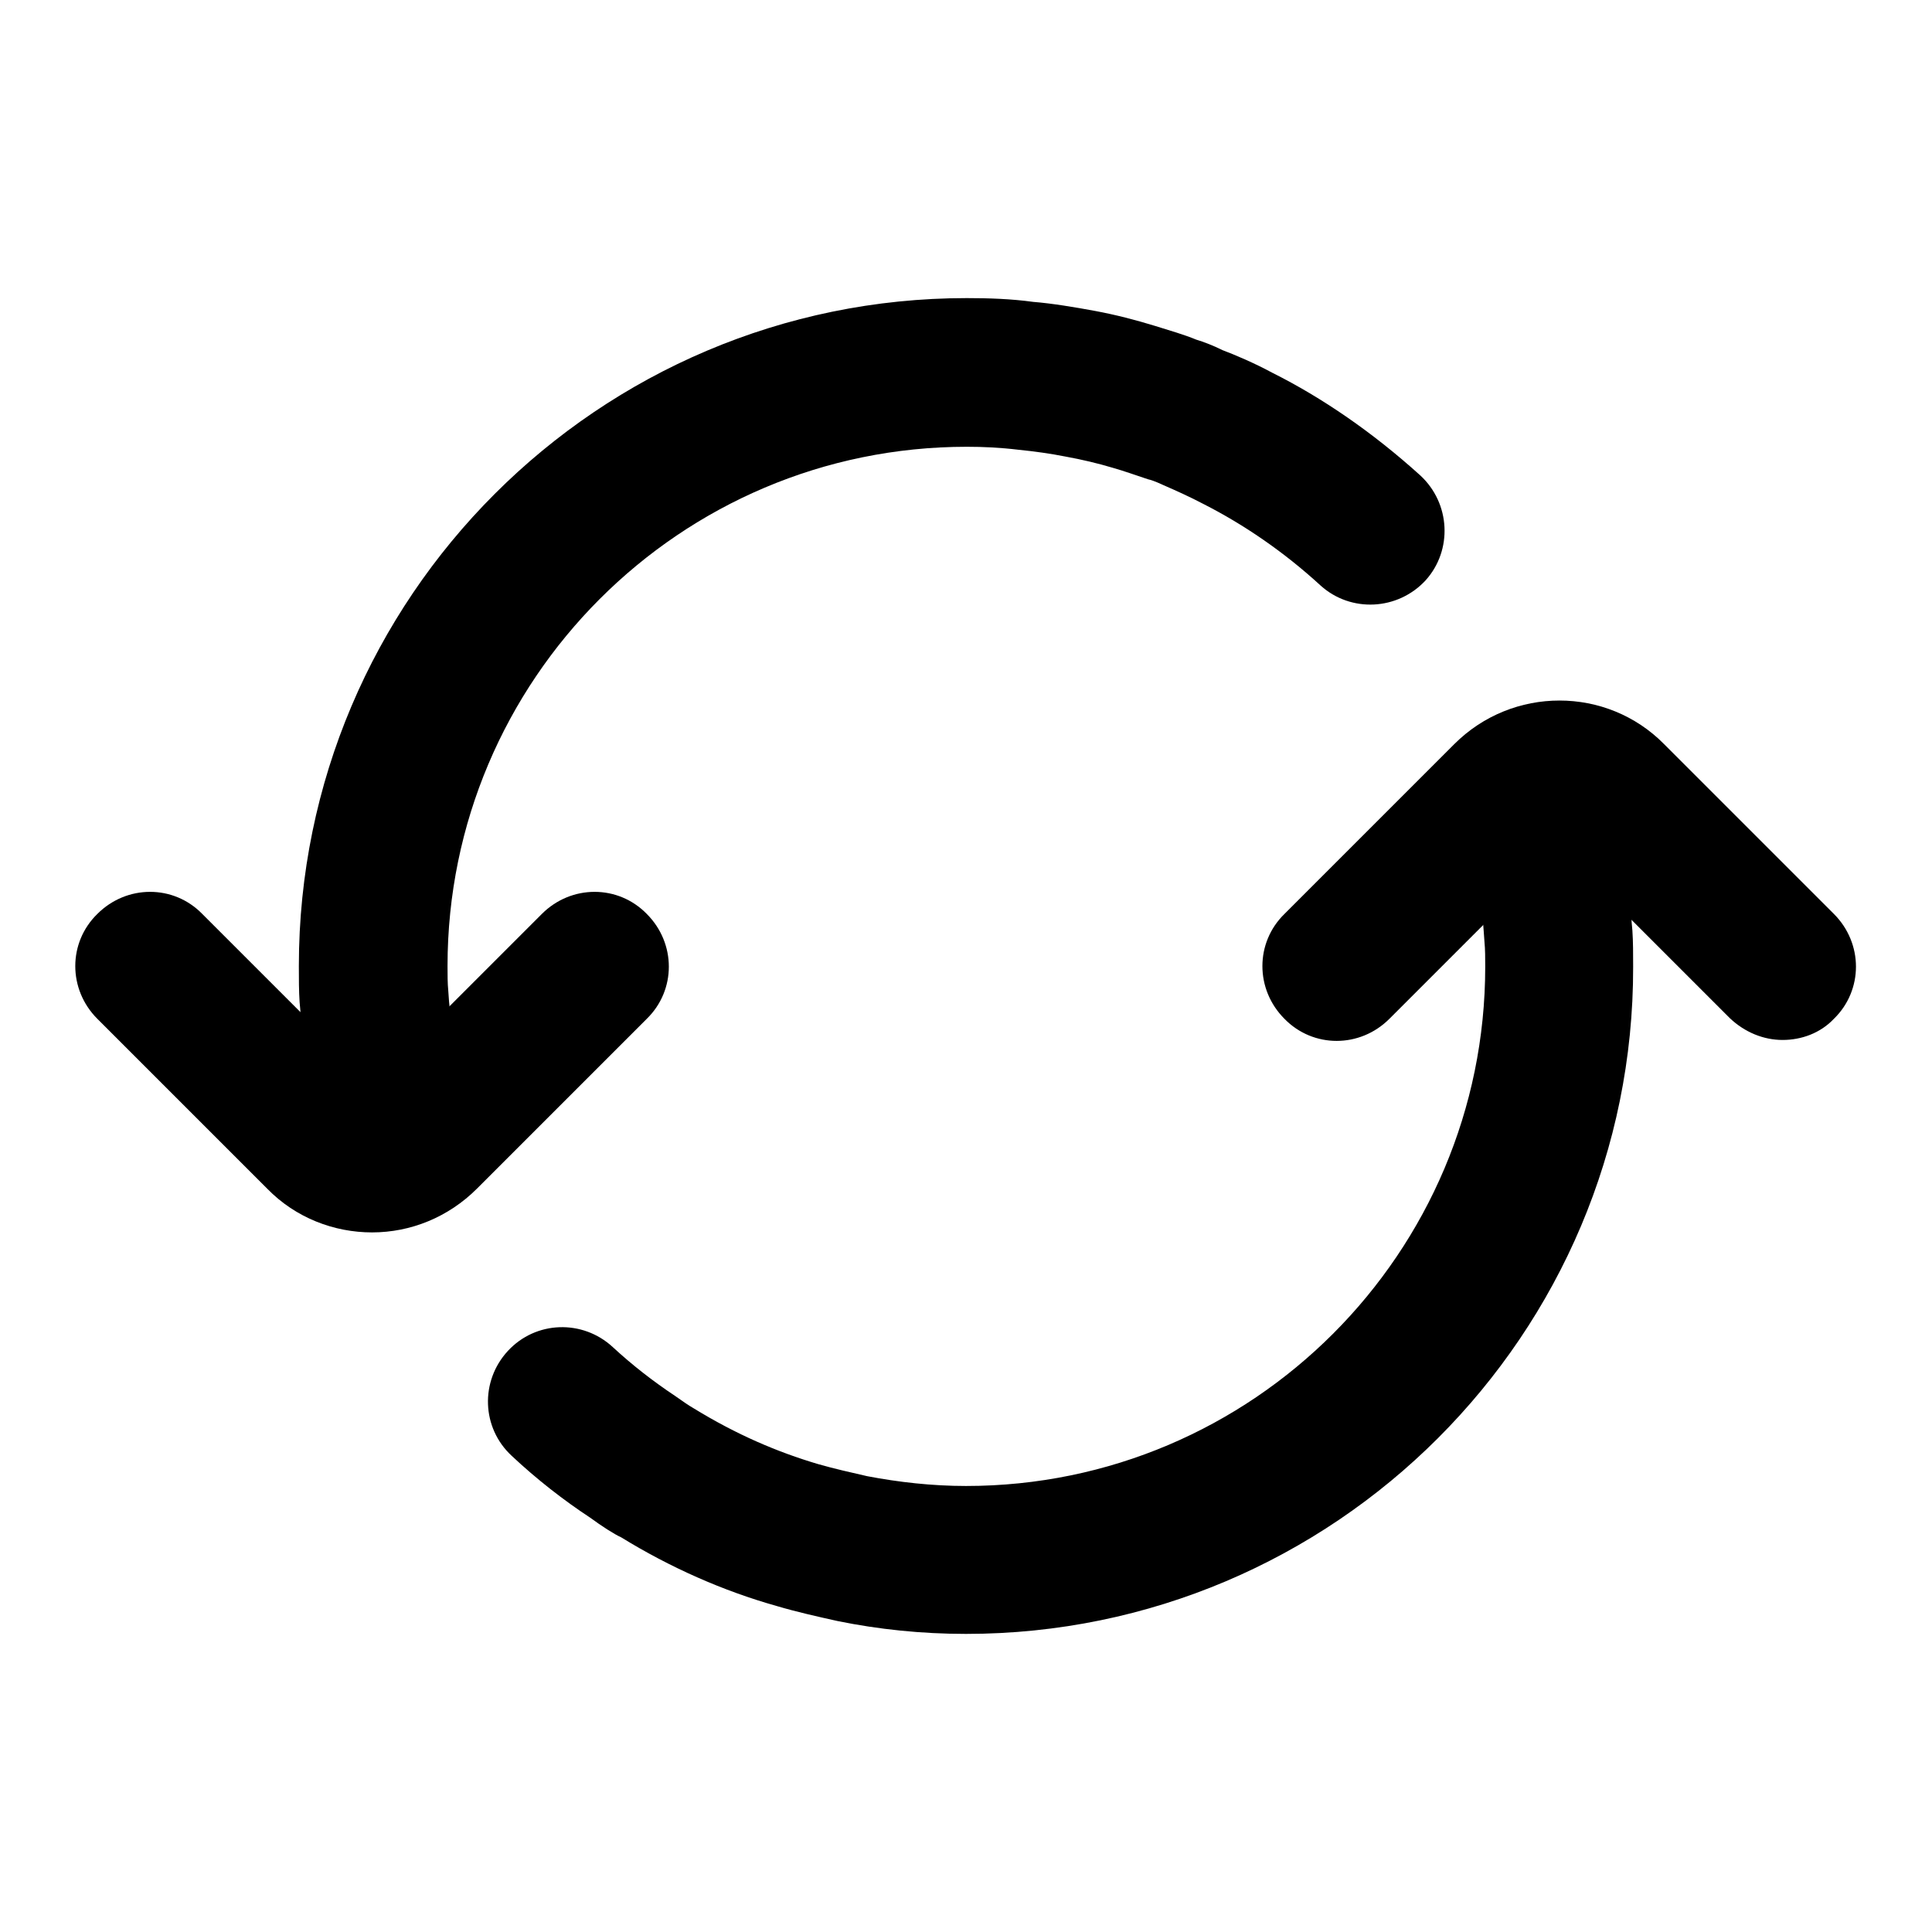
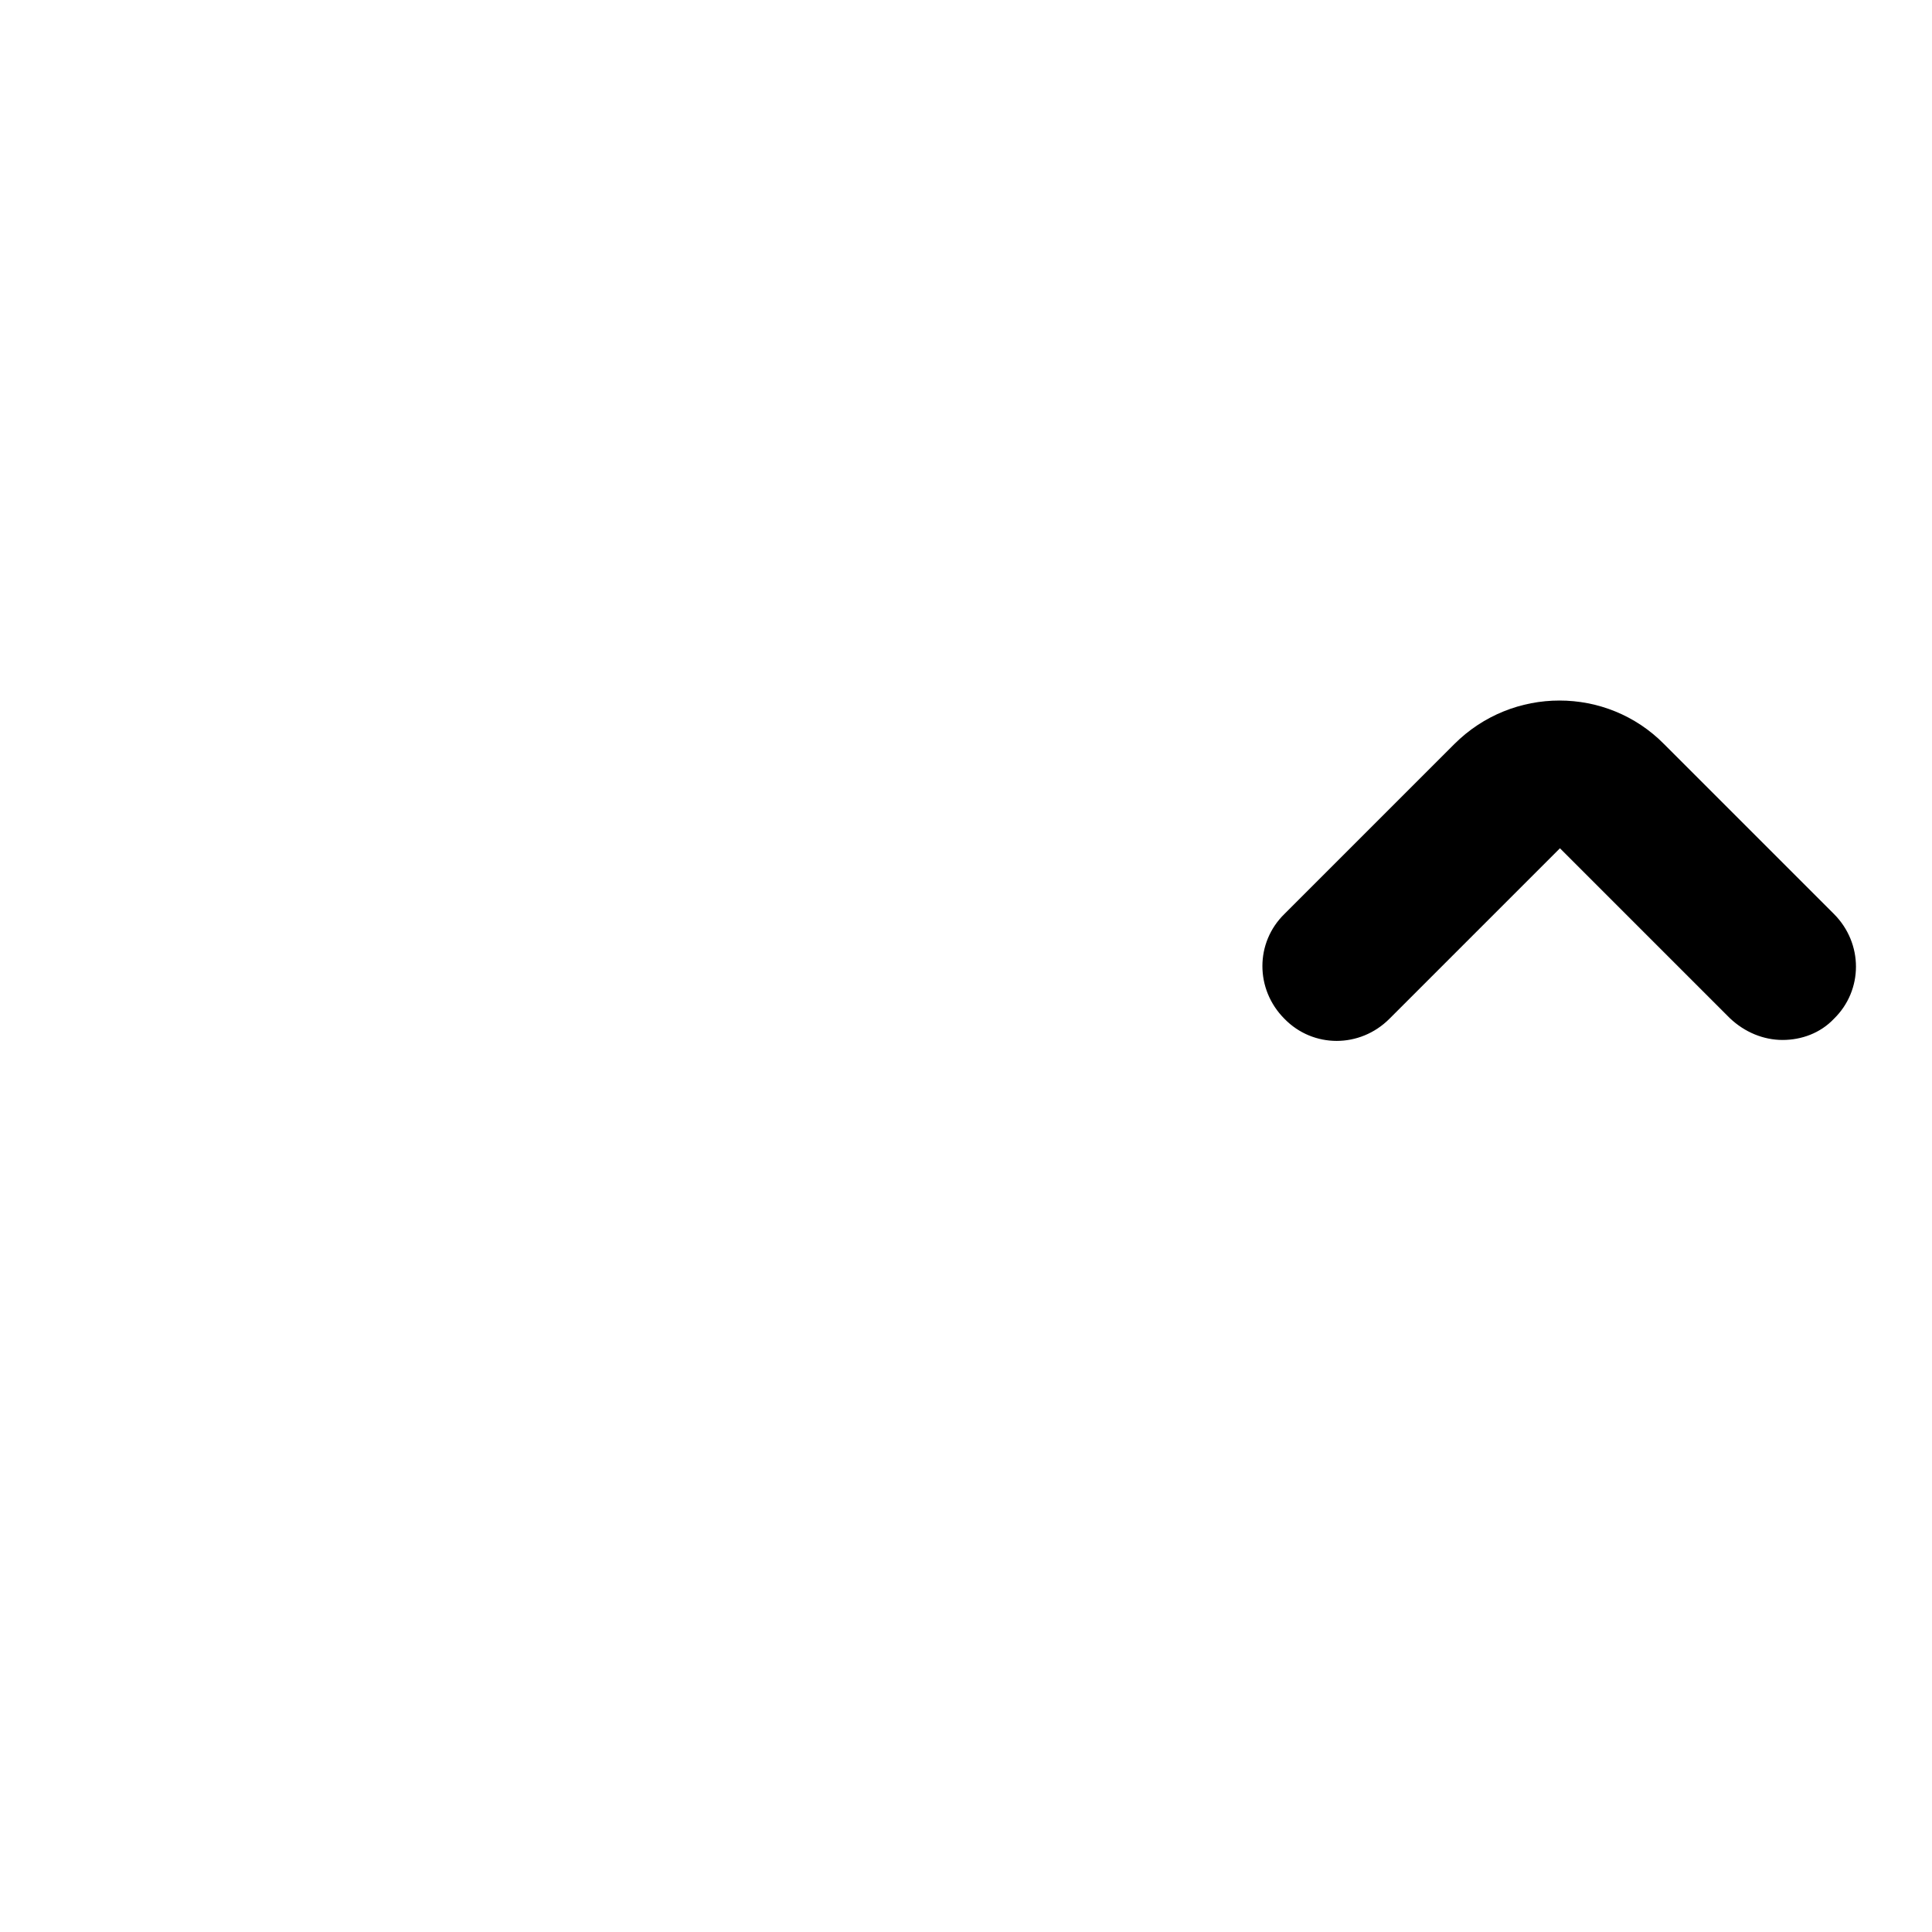
<svg xmlns="http://www.w3.org/2000/svg" version="1.1" x="0px" y="0px" viewBox="0 0 256 256" enable-background="new 0 0 256 256" xml:space="preserve">
  <g>
    <g>
-       <path fill="#000000" d="M49.3,163.3c-5,0-10.1-1.9-13.9-5.8L12.9,135c-3.9-3.9-3.9-10.1,0-13.9c3.9-3.9,10.1-3.9,13.9,0l22.5,22.5l22.5-22.5c3.9-3.9,10.1-3.9,13.9,0c3.9,3.9,3.9,10.1,0,13.9l-22.5,22.5C59.4,161.3,54.4,163.3,49.3,163.3z" />
-       <path fill="#000000" d="M51.6,156.6c-4.4,0-8.4-3-9.5-7.4c-0.5-1.8-0.9-3.7-1.2-5.6l-1-7.9c0-0.5-0.1-1.1-0.1-1.8c0-0.1-0.1-1-0.1-1.1c-0.1-1.5-0.1-3.1-0.1-4.8c0-48.8,39.7-88.5,88.5-88.5c2.9,0,5.9,0.1,8.8,0.5c2.5,0.2,5.5,0.7,8.2,1.2c2.7,0.5,5.4,1.2,8,2c1.9,0.6,3.7,1.1,5.4,1.8c1,0.3,2.3,0.8,3.5,1.4c1.6,0.6,4.2,1.7,6.6,3c6.6,3.3,13.3,7.9,19.6,13.6c4,3.7,4.3,9.9,0.7,13.9c-3.7,4-9.9,4.3-13.9,0.7c-4.9-4.5-10.2-8.1-15.5-10.8c-1.9-1-3.7-1.8-5.3-2.5c-1.3-0.6-1.7-0.7-2.1-0.8c-1.8-0.6-3.2-1.1-4.6-1.5c-2-0.6-4.1-1.1-6.3-1.5c-2-0.4-4.2-0.7-6.2-0.9c-2.5-0.3-4.7-0.4-6.9-0.4c-38,0-68.8,30.9-68.8,68.8c0,1.1,0,2.3,0.1,3.3l0.1,1.4c0,0.1,0.1,0.9,0.1,1l0.8,6.8c0.2,1.1,0.5,2.5,0.9,3.9c1.3,5.3-1.9,10.6-7.2,11.9C53.2,156.5,52.4,156.6,51.6,156.6z" />
      <path fill="#000000" d="M236.2,137.8c-2.5,0-5-1-7-2.9l-22.5-22.5L184.1,135c-3.9,3.9-10.1,3.9-13.9,0c-3.9-3.9-3.9-10.1,0-13.9l22.5-22.5c7.7-7.7,20.2-7.7,27.8,0l22.5,22.5c3.9,3.9,3.9,10.1,0,13.9C241.2,136.9,238.7,137.8,236.2,137.8z" />
-       <path fill="#000000" d="M128,216.5c-5.9,0-11.6-0.6-17-1.7c-2.7-0.6-5.4-1.2-8.1-2c-7.1-2-14.1-5.1-20.6-9.1c-0.9-0.4-2.6-1.5-4.1-2.6c-3.5-2.3-7.1-5.1-10.4-8.2c-4-3.7-4.2-9.9-0.5-13.9c3.7-4,9.9-4.2,13.9-0.5c2.6,2.4,5.3,4.5,8.3,6.5c1,0.7,1.7,1.2,2.4,1.6c5.7,3.5,11.1,5.8,16.5,7.4c2.1,0.6,4.3,1.1,6.5,1.6c4.2,0.8,8.6,1.3,13.1,1.3c38,0,68.8-30.9,68.8-68.8c0-1.1,0-2.3-0.1-3.3l-0.1-1.4c0-0.2-0.1-1.1-0.1-1.3c-0.2-3.4-0.8-6.8-1.7-10.4c-1.3-5.3,1.9-10.6,7.2-11.9c5.2-1.3,10.6,1.9,11.9,7.1c1.2,4.7,1.9,9.3,2.2,13.8c0,0.2,0.1,0.8,0.1,1.5c0,0.1,0.1,1,0.1,1.1c0.1,1.5,0.1,3.1,0.1,4.8C216.5,176.8,176.8,216.5,128,216.5z" />
    </g>
  </g>
</svg>